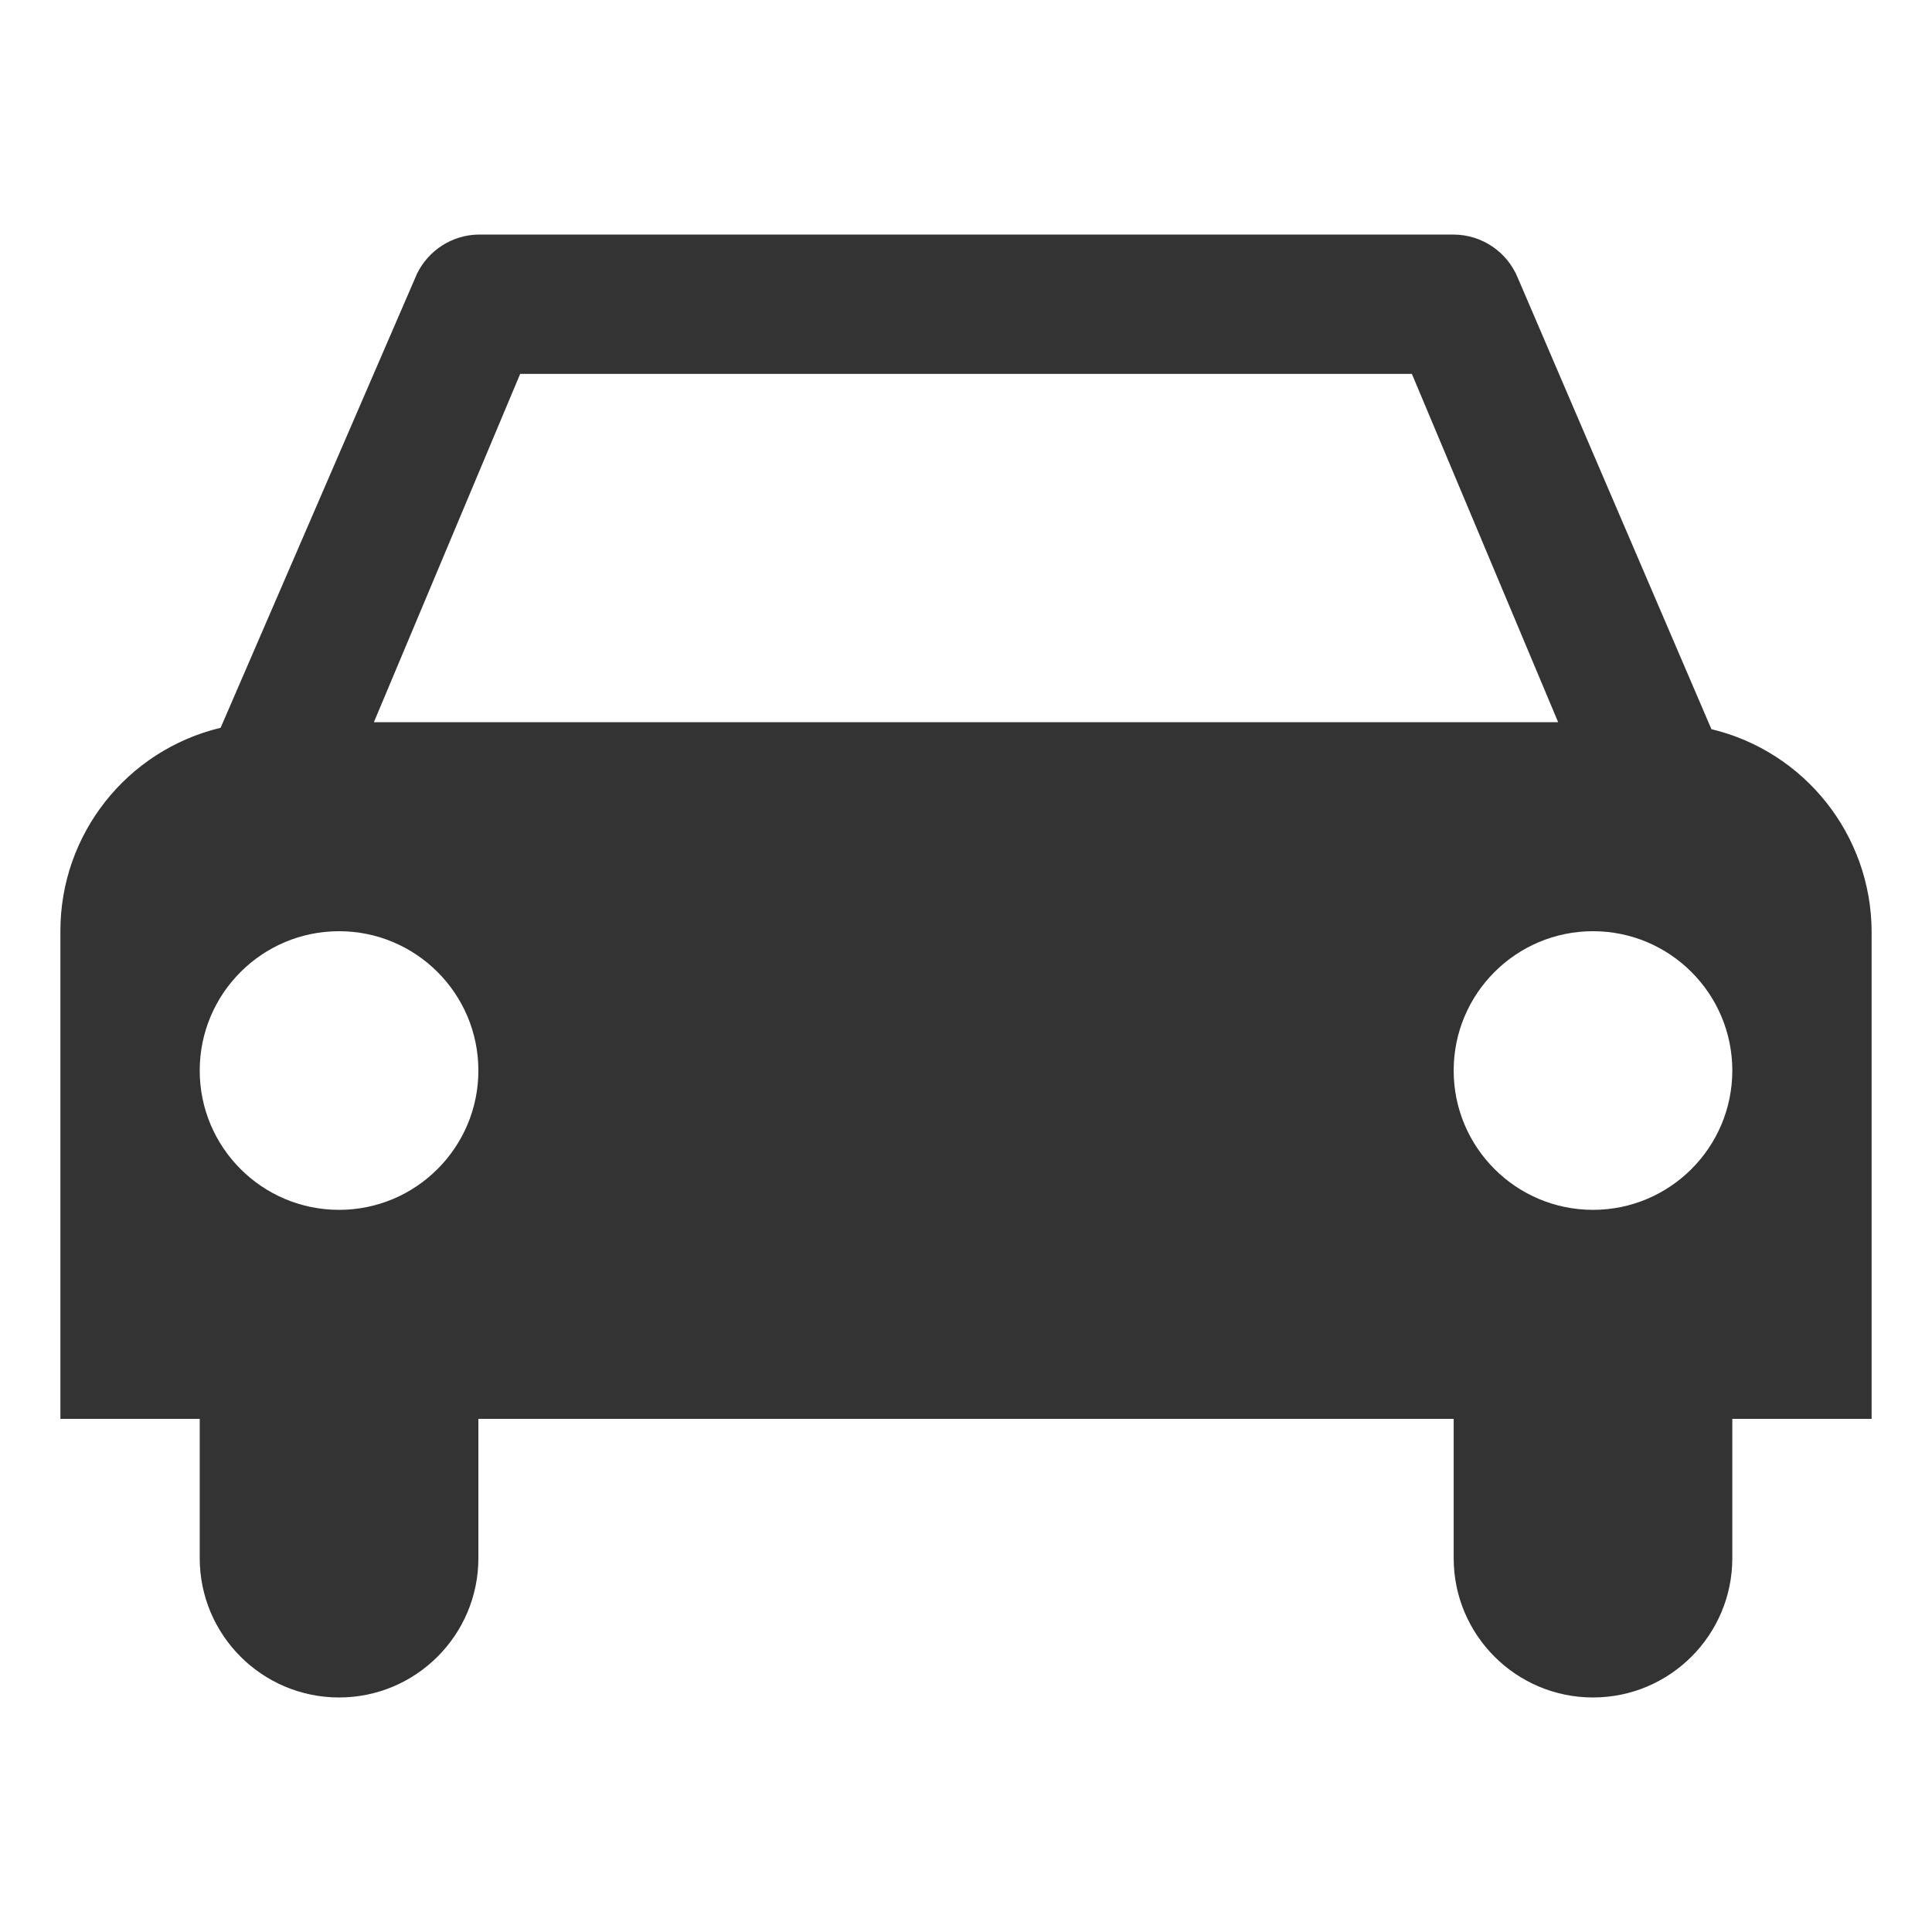
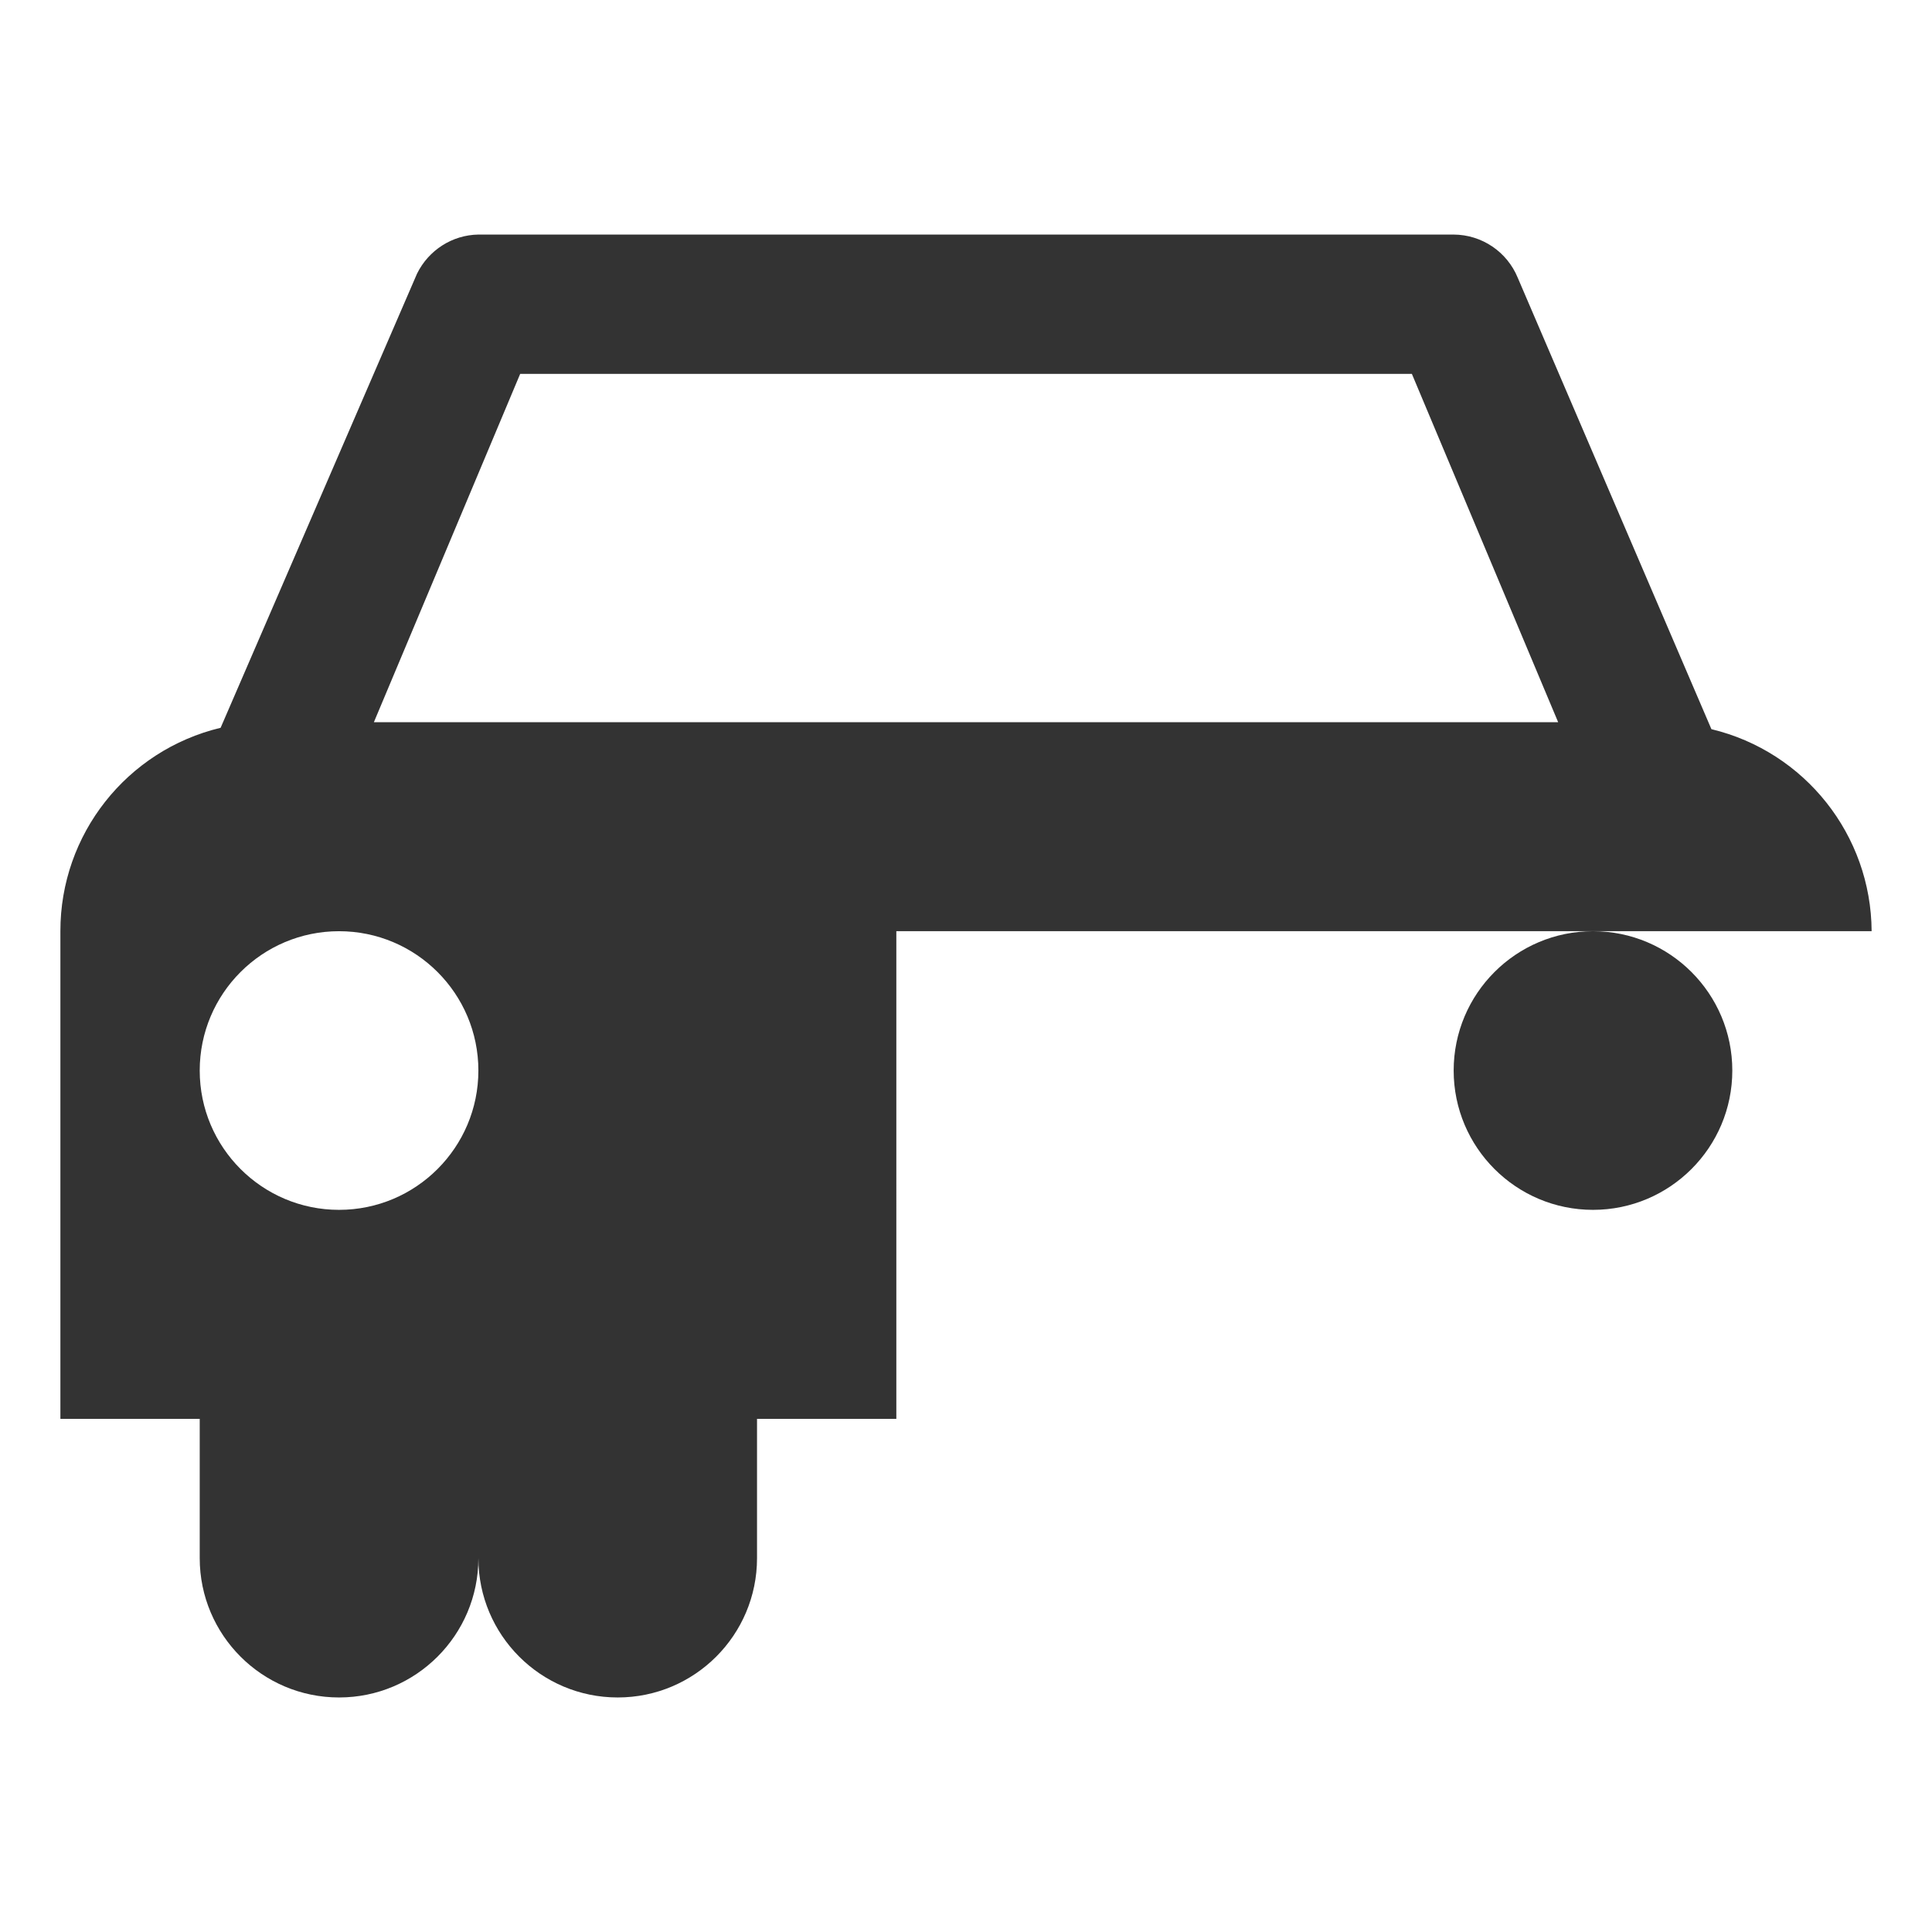
<svg xmlns="http://www.w3.org/2000/svg" version="1.1" x="0px" y="0px" width="120px" height="120px" viewBox="0 -0.002 120 120" enable-background="new 0 -0.002 120 120" xml:space="preserve">
  <defs>
</defs>
-   <rect fill="none" width="120" height="120" />
-   <path id="Transportation1_1_" fill="#333333" d="M116.25,57.836c-0.033-5.971-4.145-11.155-9.951-12.548L94.27,17.25  c-0.666-1.618-2.232-2.674-3.98-2.683H29.713c-1.627,0.026-3.089,0.969-3.808,2.423L13.703,45.202  c-5.841,1.402-9.96,6.628-9.952,12.634v30.289h8.654v8.653c0,4.776,3.877,8.653,8.654,8.653s8.654-3.877,8.654-8.653v-8.653H90.29  v8.653c0,4.776,3.877,8.653,8.654,8.653c4.776,0,8.653-3.877,8.653-8.653v-8.653h8.653V57.836z M32.309,23.221h55.385l9.086,21.635  H23.222L32.309,23.221z M21.059,75.144c-4.777,0-8.654-3.877-8.654-8.653c0-4.777,3.877-8.654,8.654-8.654s8.654,3.877,8.654,8.654  C29.713,71.267,25.836,75.144,21.059,75.144z M98.944,75.144c-4.777,0-8.654-3.877-8.654-8.653c0-4.777,3.877-8.654,8.654-8.654  c4.776,0,8.653,3.877,8.653,8.654C107.597,71.267,103.72,75.144,98.944,75.144z" />
+   <path id="Transportation1_1_" fill="#333333" d="M116.25,57.836c-0.033-5.971-4.145-11.155-9.951-12.548L94.27,17.25  c-0.666-1.618-2.232-2.674-3.98-2.683H29.713c-1.627,0.026-3.089,0.969-3.808,2.423L13.703,45.202  c-5.841,1.402-9.96,6.628-9.952,12.634v30.289h8.654v8.653c0,4.776,3.877,8.653,8.654,8.653s8.654-3.877,8.654-8.653v-8.653v8.653c0,4.776,3.877,8.653,8.654,8.653c4.776,0,8.653-3.877,8.653-8.653v-8.653h8.653V57.836z M32.309,23.221h55.385l9.086,21.635  H23.222L32.309,23.221z M21.059,75.144c-4.777,0-8.654-3.877-8.654-8.653c0-4.777,3.877-8.654,8.654-8.654s8.654,3.877,8.654,8.654  C29.713,71.267,25.836,75.144,21.059,75.144z M98.944,75.144c-4.777,0-8.654-3.877-8.654-8.653c0-4.777,3.877-8.654,8.654-8.654  c4.776,0,8.653,3.877,8.653,8.654C107.597,71.267,103.72,75.144,98.944,75.144z" />
</svg>